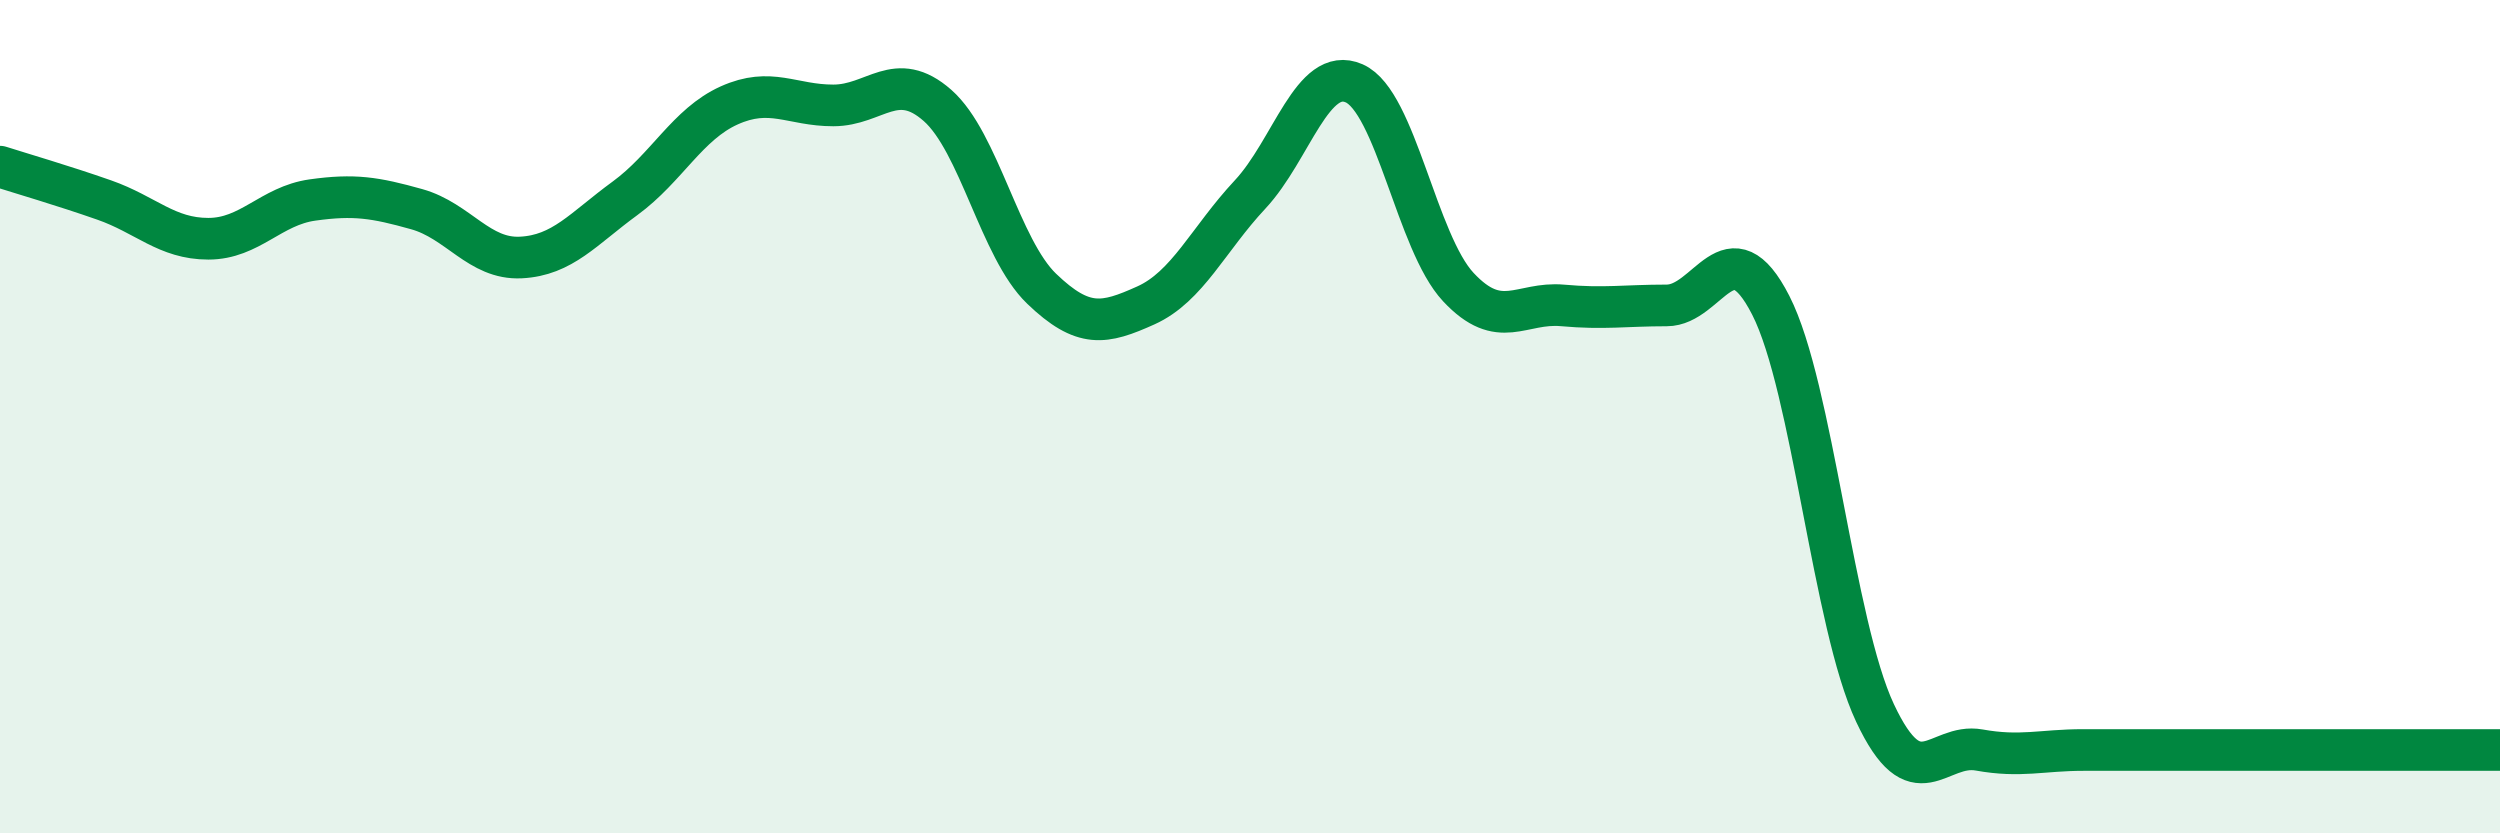
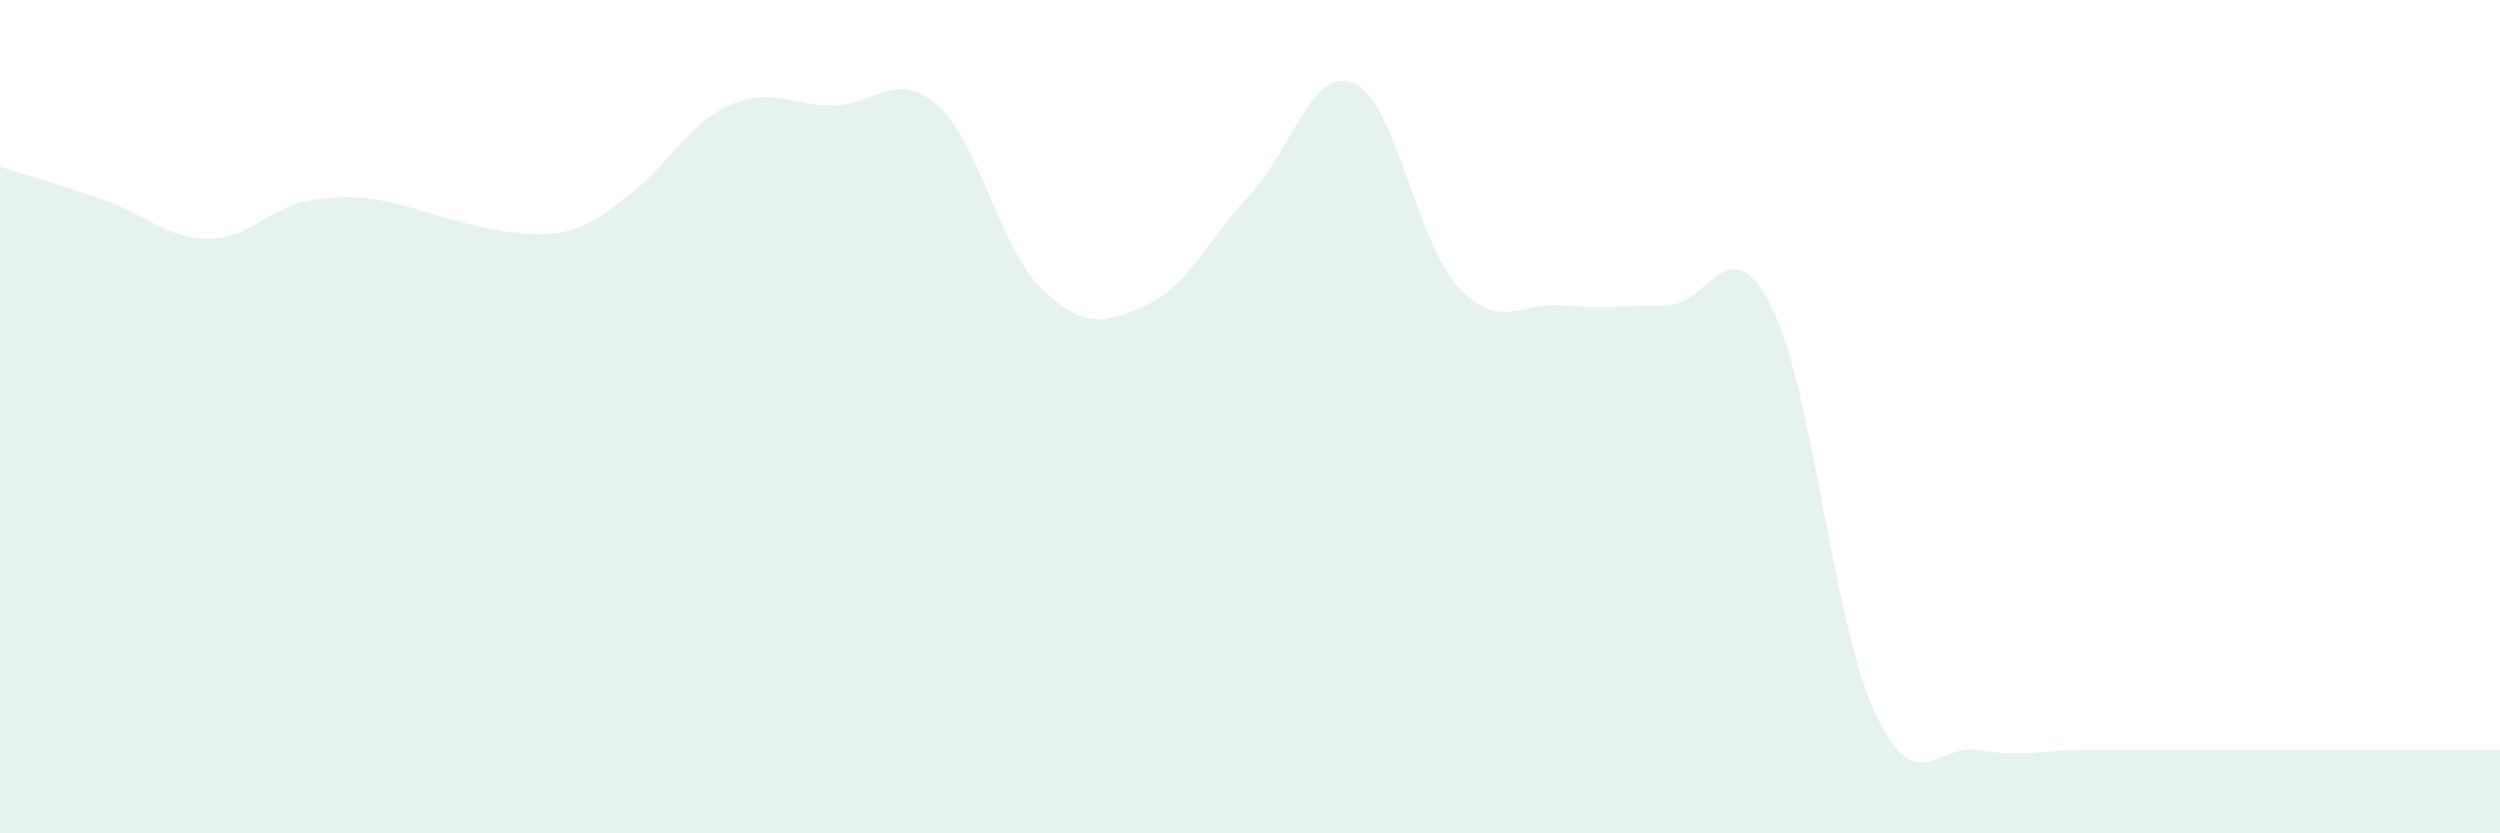
<svg xmlns="http://www.w3.org/2000/svg" width="60" height="20" viewBox="0 0 60 20">
-   <path d="M 0,4 C 0.5,4.16 1.5,4.45 2.5,4.8 C 3.5,5.15 4,5.73 5,5.73 C 6,5.73 6.5,4.94 7.5,4.8 C 8.5,4.66 9,4.74 10,5.02 C 11,5.3 11.5,6.23 12.5,6.18 C 13.5,6.13 14,5.49 15,4.76 C 16,4.03 16.5,2.98 17.5,2.53 C 18.5,2.08 19,2.53 20,2.53 C 21,2.53 21.5,1.65 22.5,2.53 C 23.5,3.41 24,5.97 25,6.93 C 26,7.89 26.5,7.78 27.5,7.33 C 28.5,6.88 29,5.74 30,4.67 C 31,3.6 31.5,1.56 32.5,2 C 33.5,2.44 34,5.82 35,6.89 C 36,7.96 36.5,7.24 37.5,7.33 C 38.5,7.42 39,7.33 40,7.33 C 41,7.33 41.5,5.37 42.5,7.33 C 43.5,9.29 44,14.98 45,17.11 C 46,19.24 46.5,17.82 47.5,18 C 48.5,18.18 49,18 50,18 C 51,18 51.5,18 52.5,18 C 53.5,18 53.5,18 55,18 C 56.5,18 59,18 60,18L60 20L0 20Z" fill="#008740" opacity="0.1" stroke-linecap="round" stroke-linejoin="round" />
-   <path d="M 0,4 C 0.5,4.16 1.5,4.45 2.5,4.8 C 3.5,5.15 4,5.73 5,5.73 C 6,5.73 6.5,4.94 7.5,4.8 C 8.5,4.66 9,4.74 10,5.02 C 11,5.3 11.5,6.23 12.5,6.18 C 13.5,6.13 14,5.49 15,4.76 C 16,4.03 16.5,2.98 17.5,2.53 C 18.5,2.08 19,2.53 20,2.53 C 21,2.53 21.5,1.65 22.5,2.53 C 23.5,3.41 24,5.97 25,6.93 C 26,7.89 26.5,7.78 27.5,7.33 C 28.5,6.88 29,5.74 30,4.67 C 31,3.6 31.5,1.56 32.5,2 C 33.5,2.44 34,5.82 35,6.89 C 36,7.96 36.5,7.24 37.5,7.33 C 38.5,7.42 39,7.33 40,7.33 C 41,7.33 41.5,5.37 42.5,7.33 C 43.5,9.29 44,14.98 45,17.11 C 46,19.24 46.5,17.82 47.5,18 C 48.5,18.18 49,18 50,18 C 51,18 51.5,18 52.5,18 C 53.5,18 53.5,18 55,18 C 56.5,18 59,18 60,18" stroke="#008740" stroke-width="1" fill="none" stroke-linecap="round" stroke-linejoin="round" />
+   <path d="M 0,4 C 0.5,4.16 1.5,4.45 2.5,4.8 C 3.5,5.15 4,5.73 5,5.73 C 6,5.73 6.5,4.94 7.5,4.8 C 8.5,4.66 9,4.74 10,5.02 C 13.5,6.13 14,5.49 15,4.76 C 16,4.03 16.5,2.98 17.5,2.53 C 18.5,2.08 19,2.53 20,2.53 C 21,2.53 21.5,1.65 22.5,2.53 C 23.5,3.41 24,5.97 25,6.93 C 26,7.89 26.5,7.78 27.5,7.33 C 28.5,6.88 29,5.74 30,4.67 C 31,3.6 31.5,1.56 32.5,2 C 33.5,2.44 34,5.82 35,6.89 C 36,7.96 36.5,7.24 37.5,7.33 C 38.5,7.42 39,7.33 40,7.33 C 41,7.33 41.5,5.37 42.5,7.33 C 43.5,9.29 44,14.98 45,17.11 C 46,19.24 46.5,17.82 47.5,18 C 48.5,18.18 49,18 50,18 C 51,18 51.5,18 52.5,18 C 53.5,18 53.5,18 55,18 C 56.5,18 59,18 60,18L60 20L0 20Z" fill="#008740" opacity="0.1" stroke-linecap="round" stroke-linejoin="round" />
</svg>